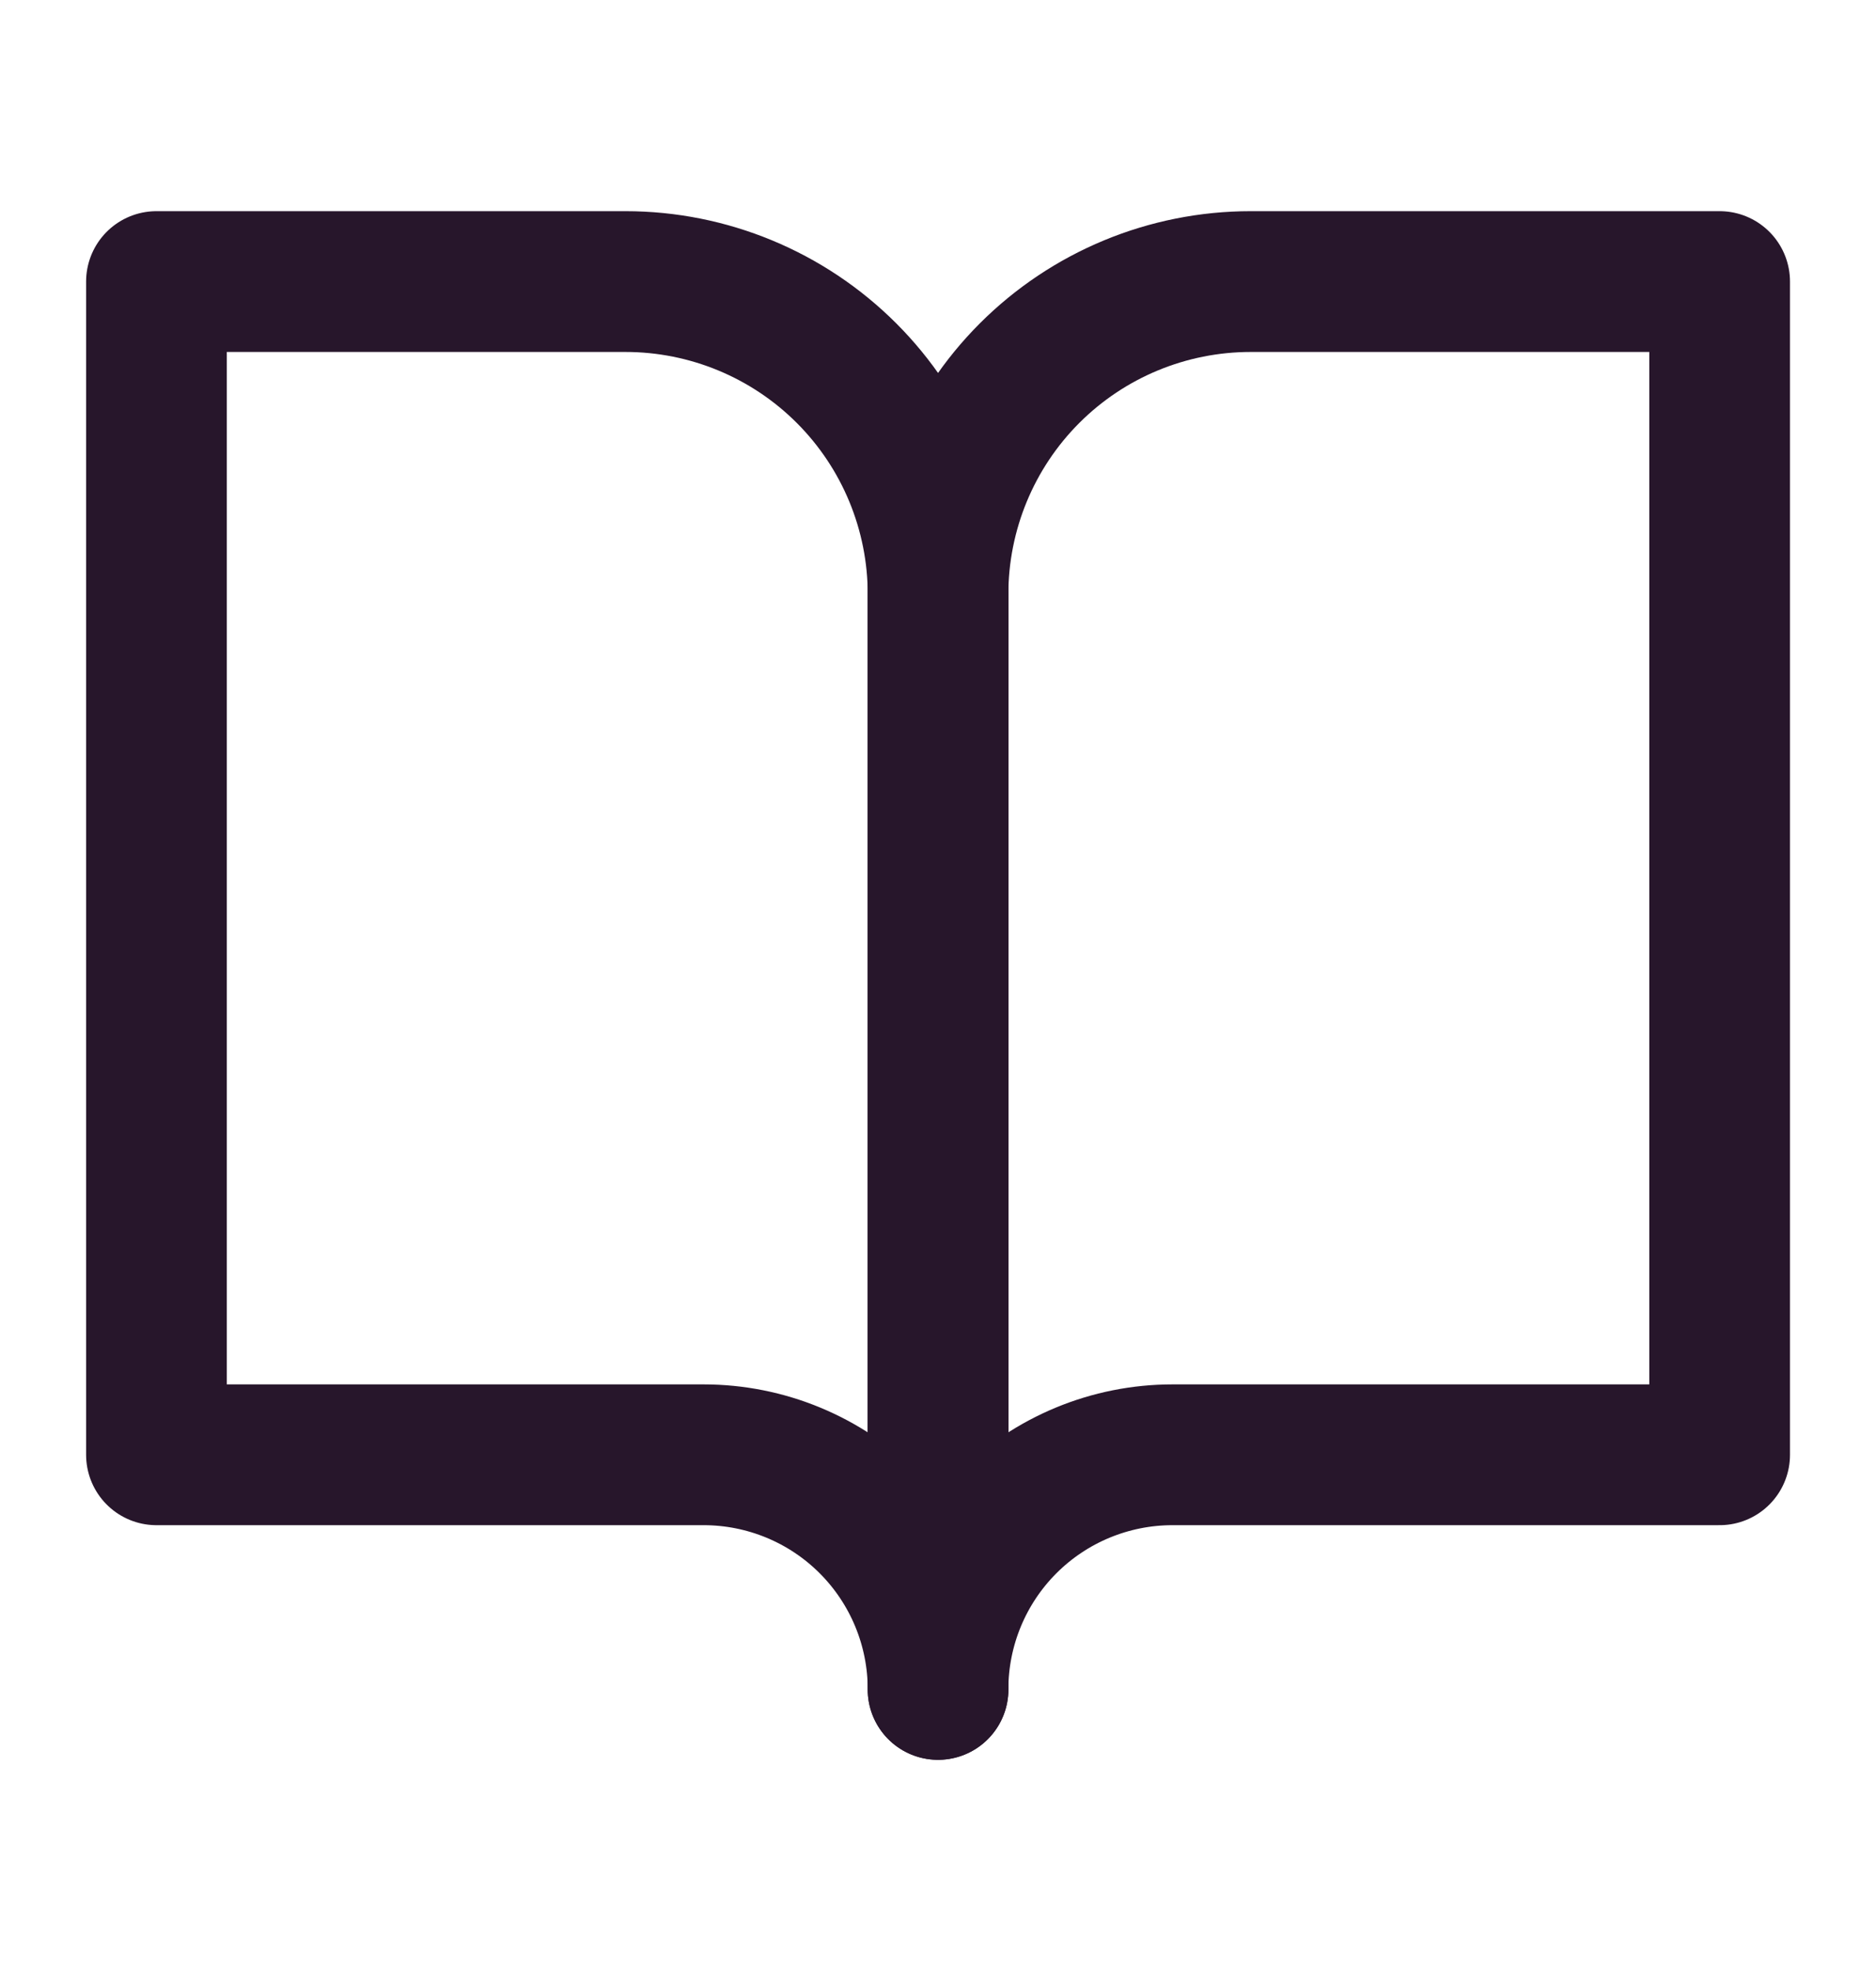
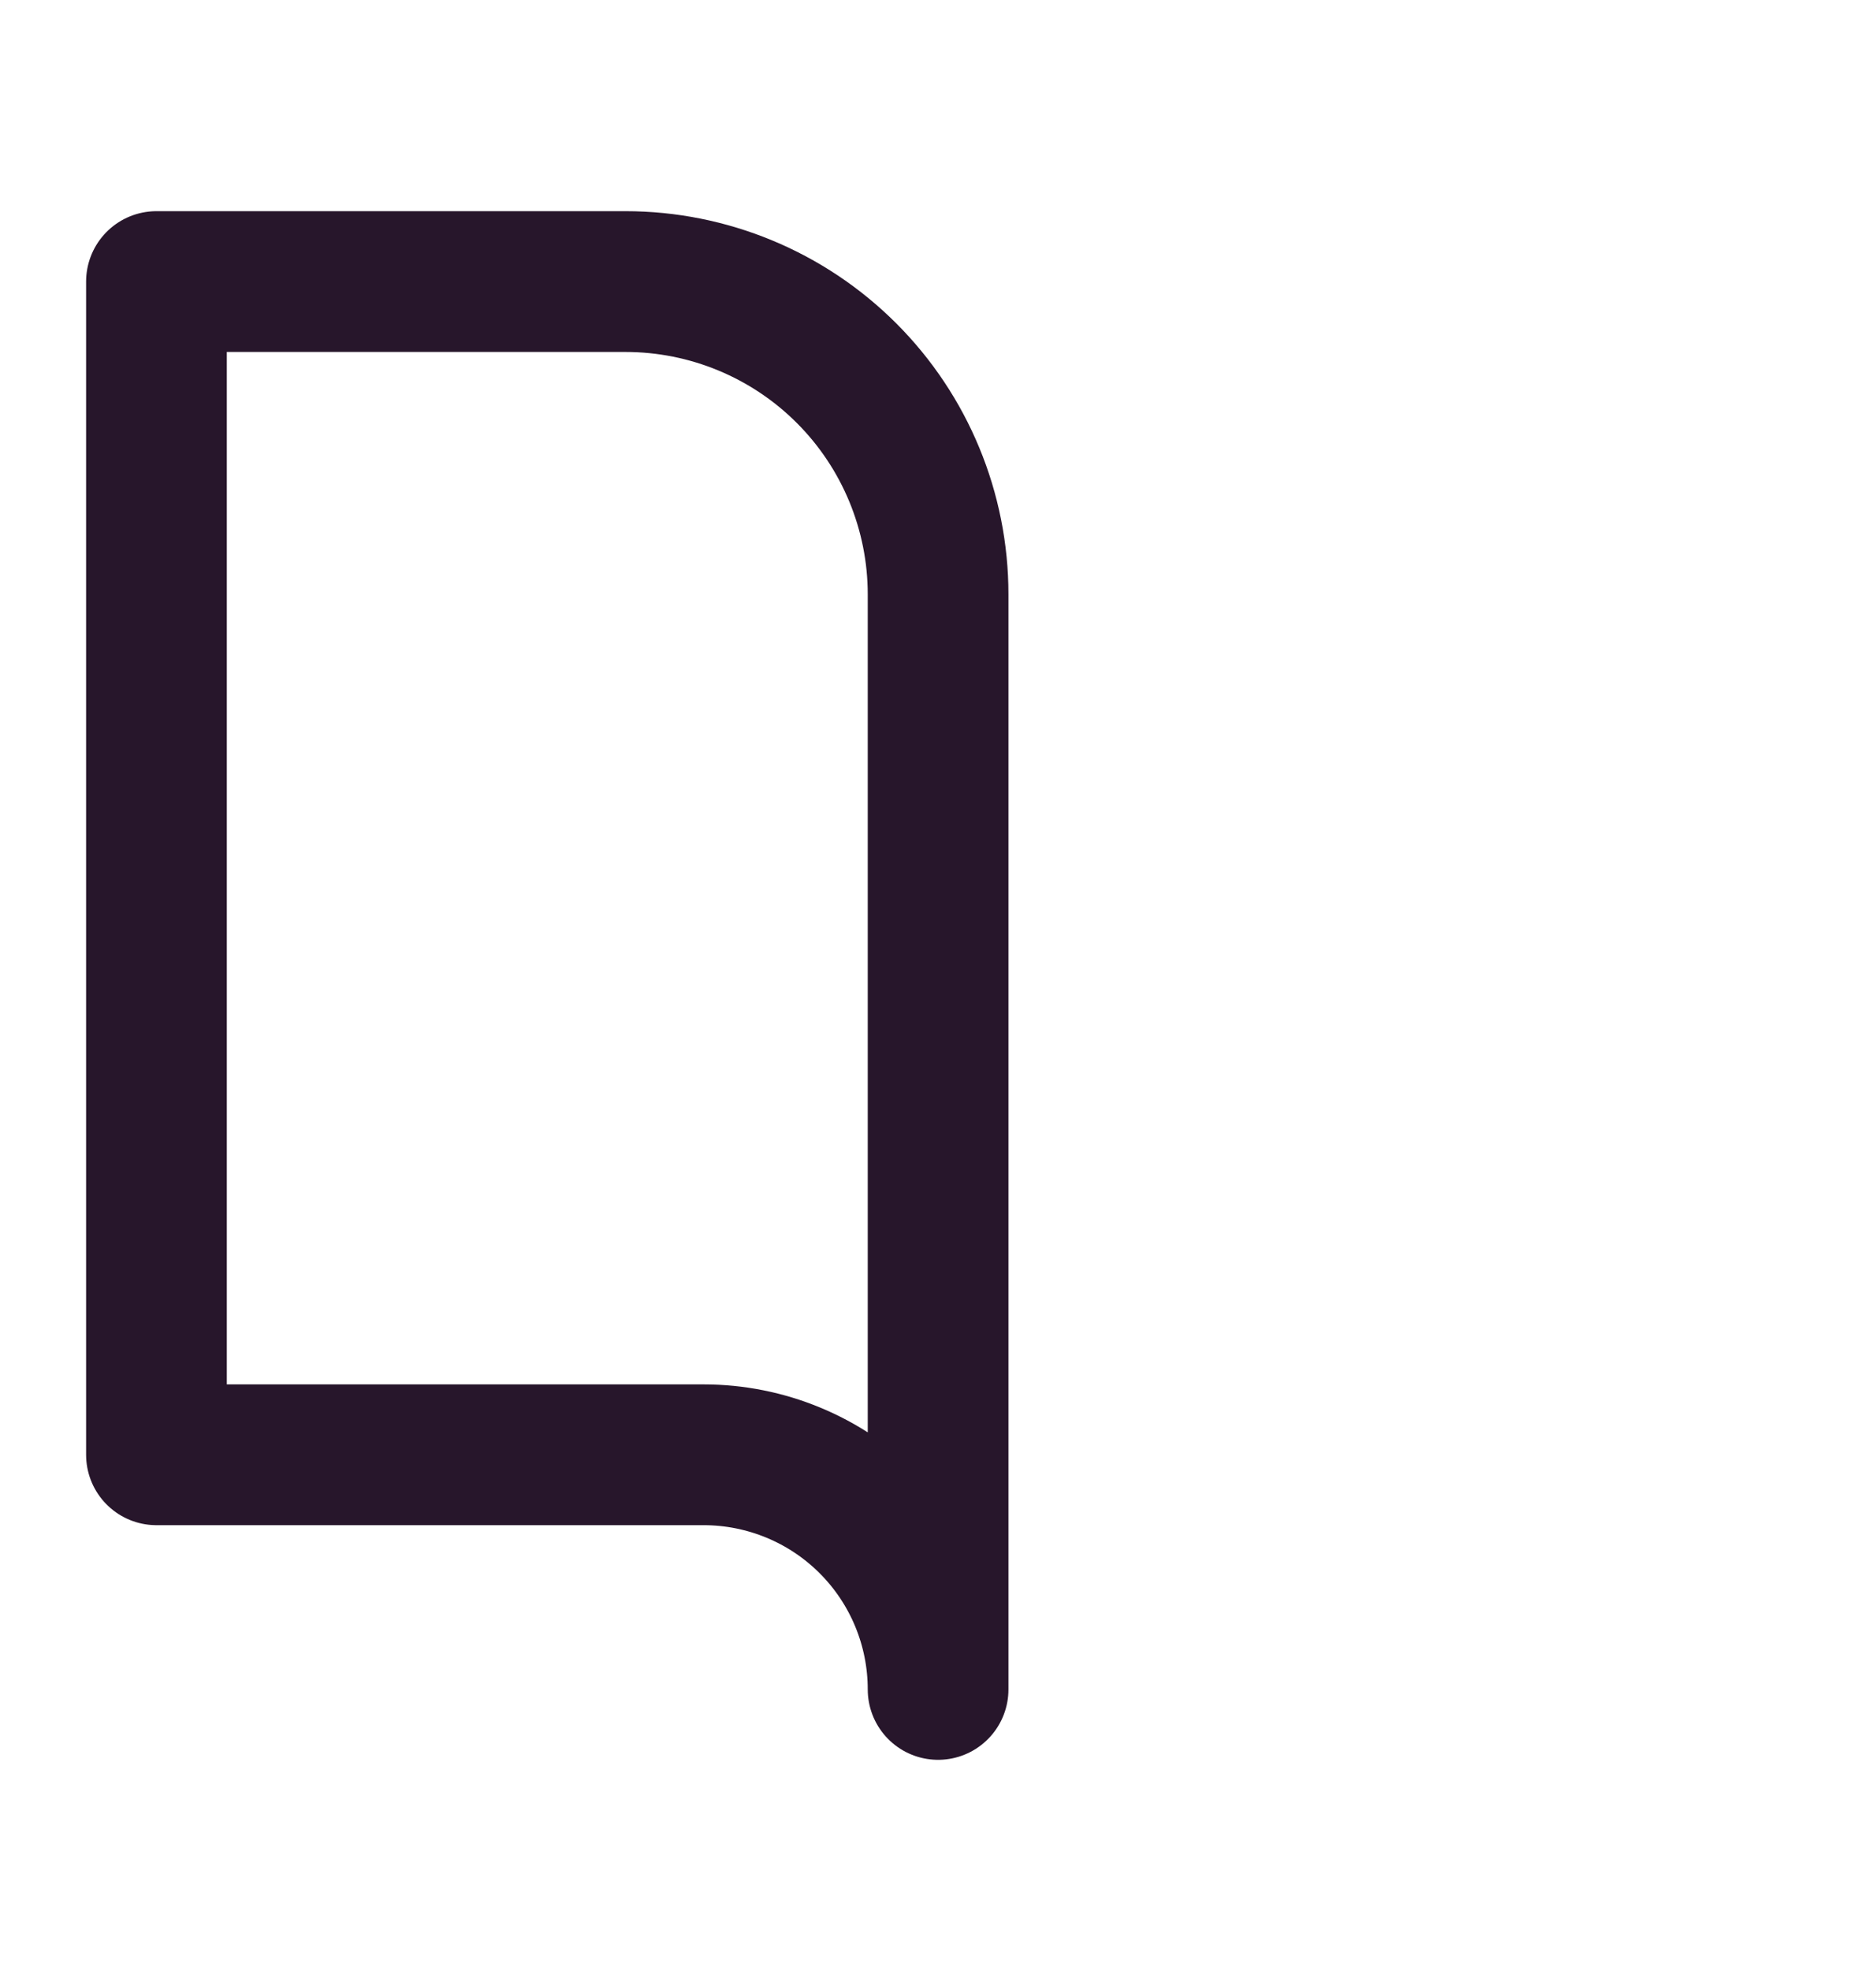
<svg xmlns="http://www.w3.org/2000/svg" width="20" height="21" viewBox="0 0 20 21" fill="none">
  <path d="M1.668 3H6.668C7.552 3 8.4 3.351 9.025 3.976C9.65 4.601 10.001 5.449 10.001 6.333V18C10.001 17.337 9.738 16.701 9.269 16.232C8.8 15.763 8.164 15.5 7.501 15.5H1.668V3Z" stroke="#27162B" stroke-width="1.5" stroke-linecap="round" stroke-linejoin="round" />
-   <path d="M18.333 3H13.333C12.449 3 11.601 3.351 10.976 3.976C10.351 4.601 10 5.449 10 6.333V18C10 17.337 10.263 16.701 10.732 16.232C11.201 15.763 11.837 15.5 12.5 15.5H18.333V3Z" stroke="#27162B" stroke-width="1.5" stroke-linecap="round" stroke-linejoin="round" />
</svg>